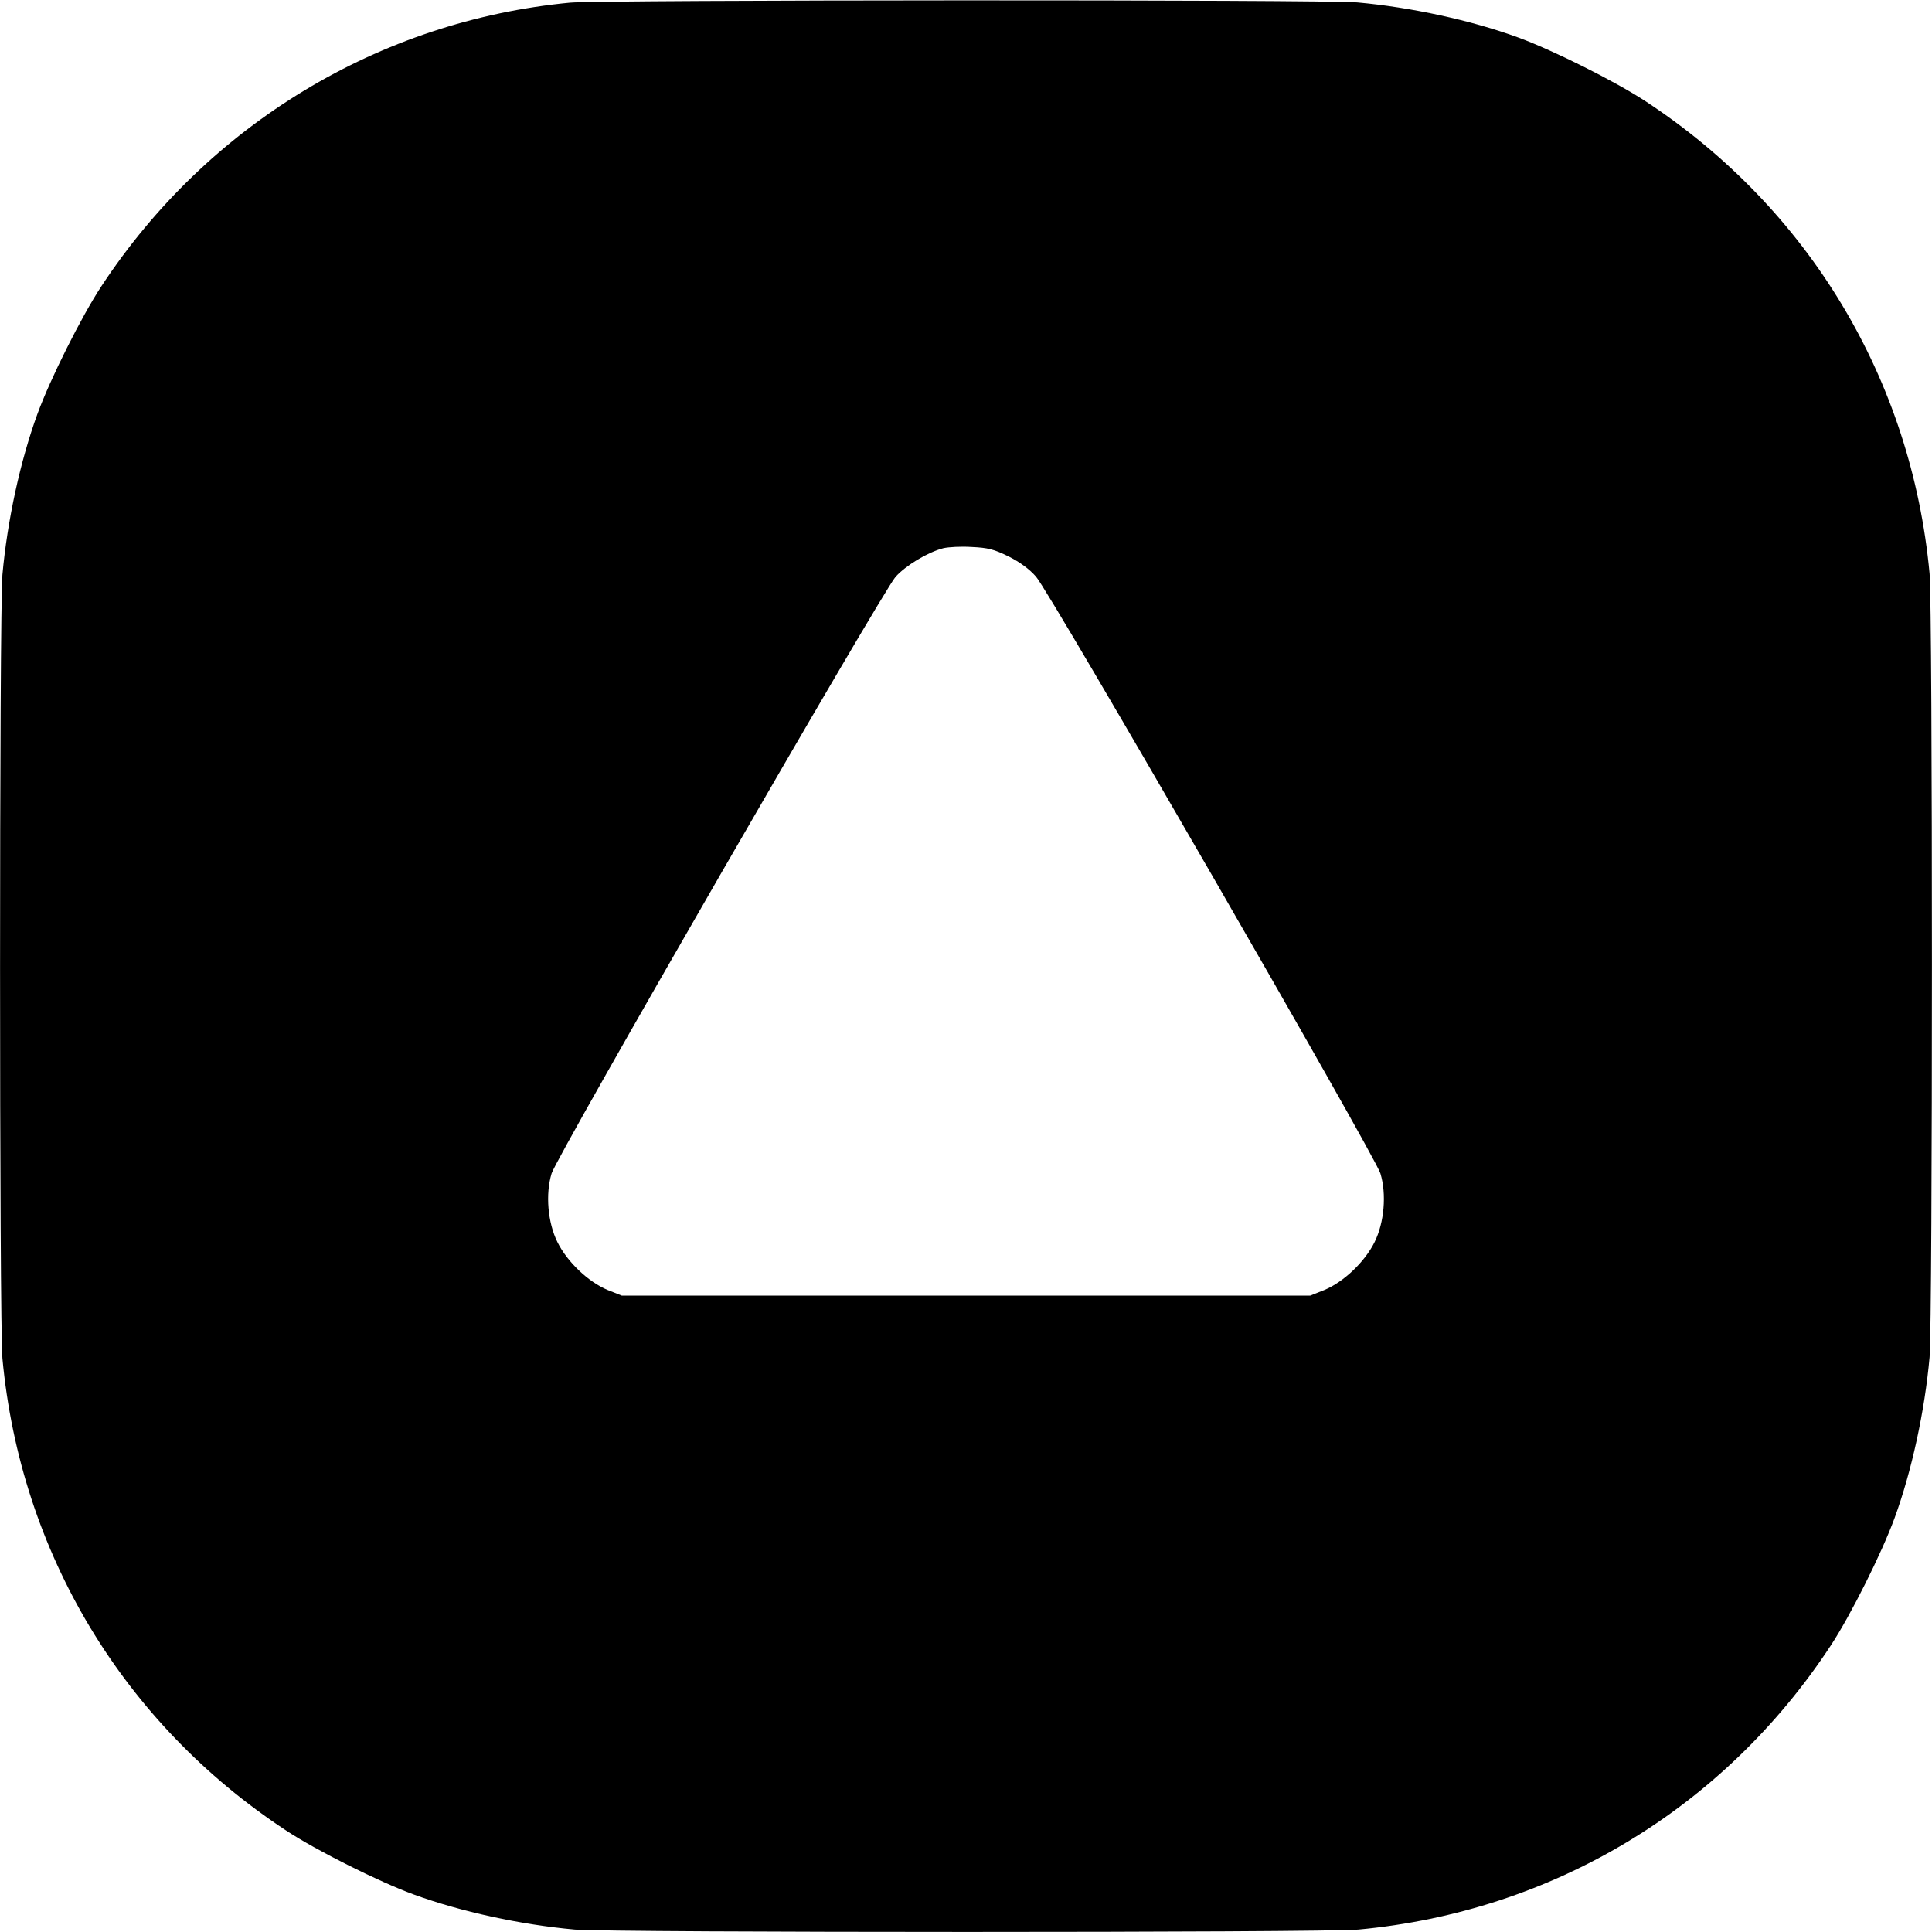
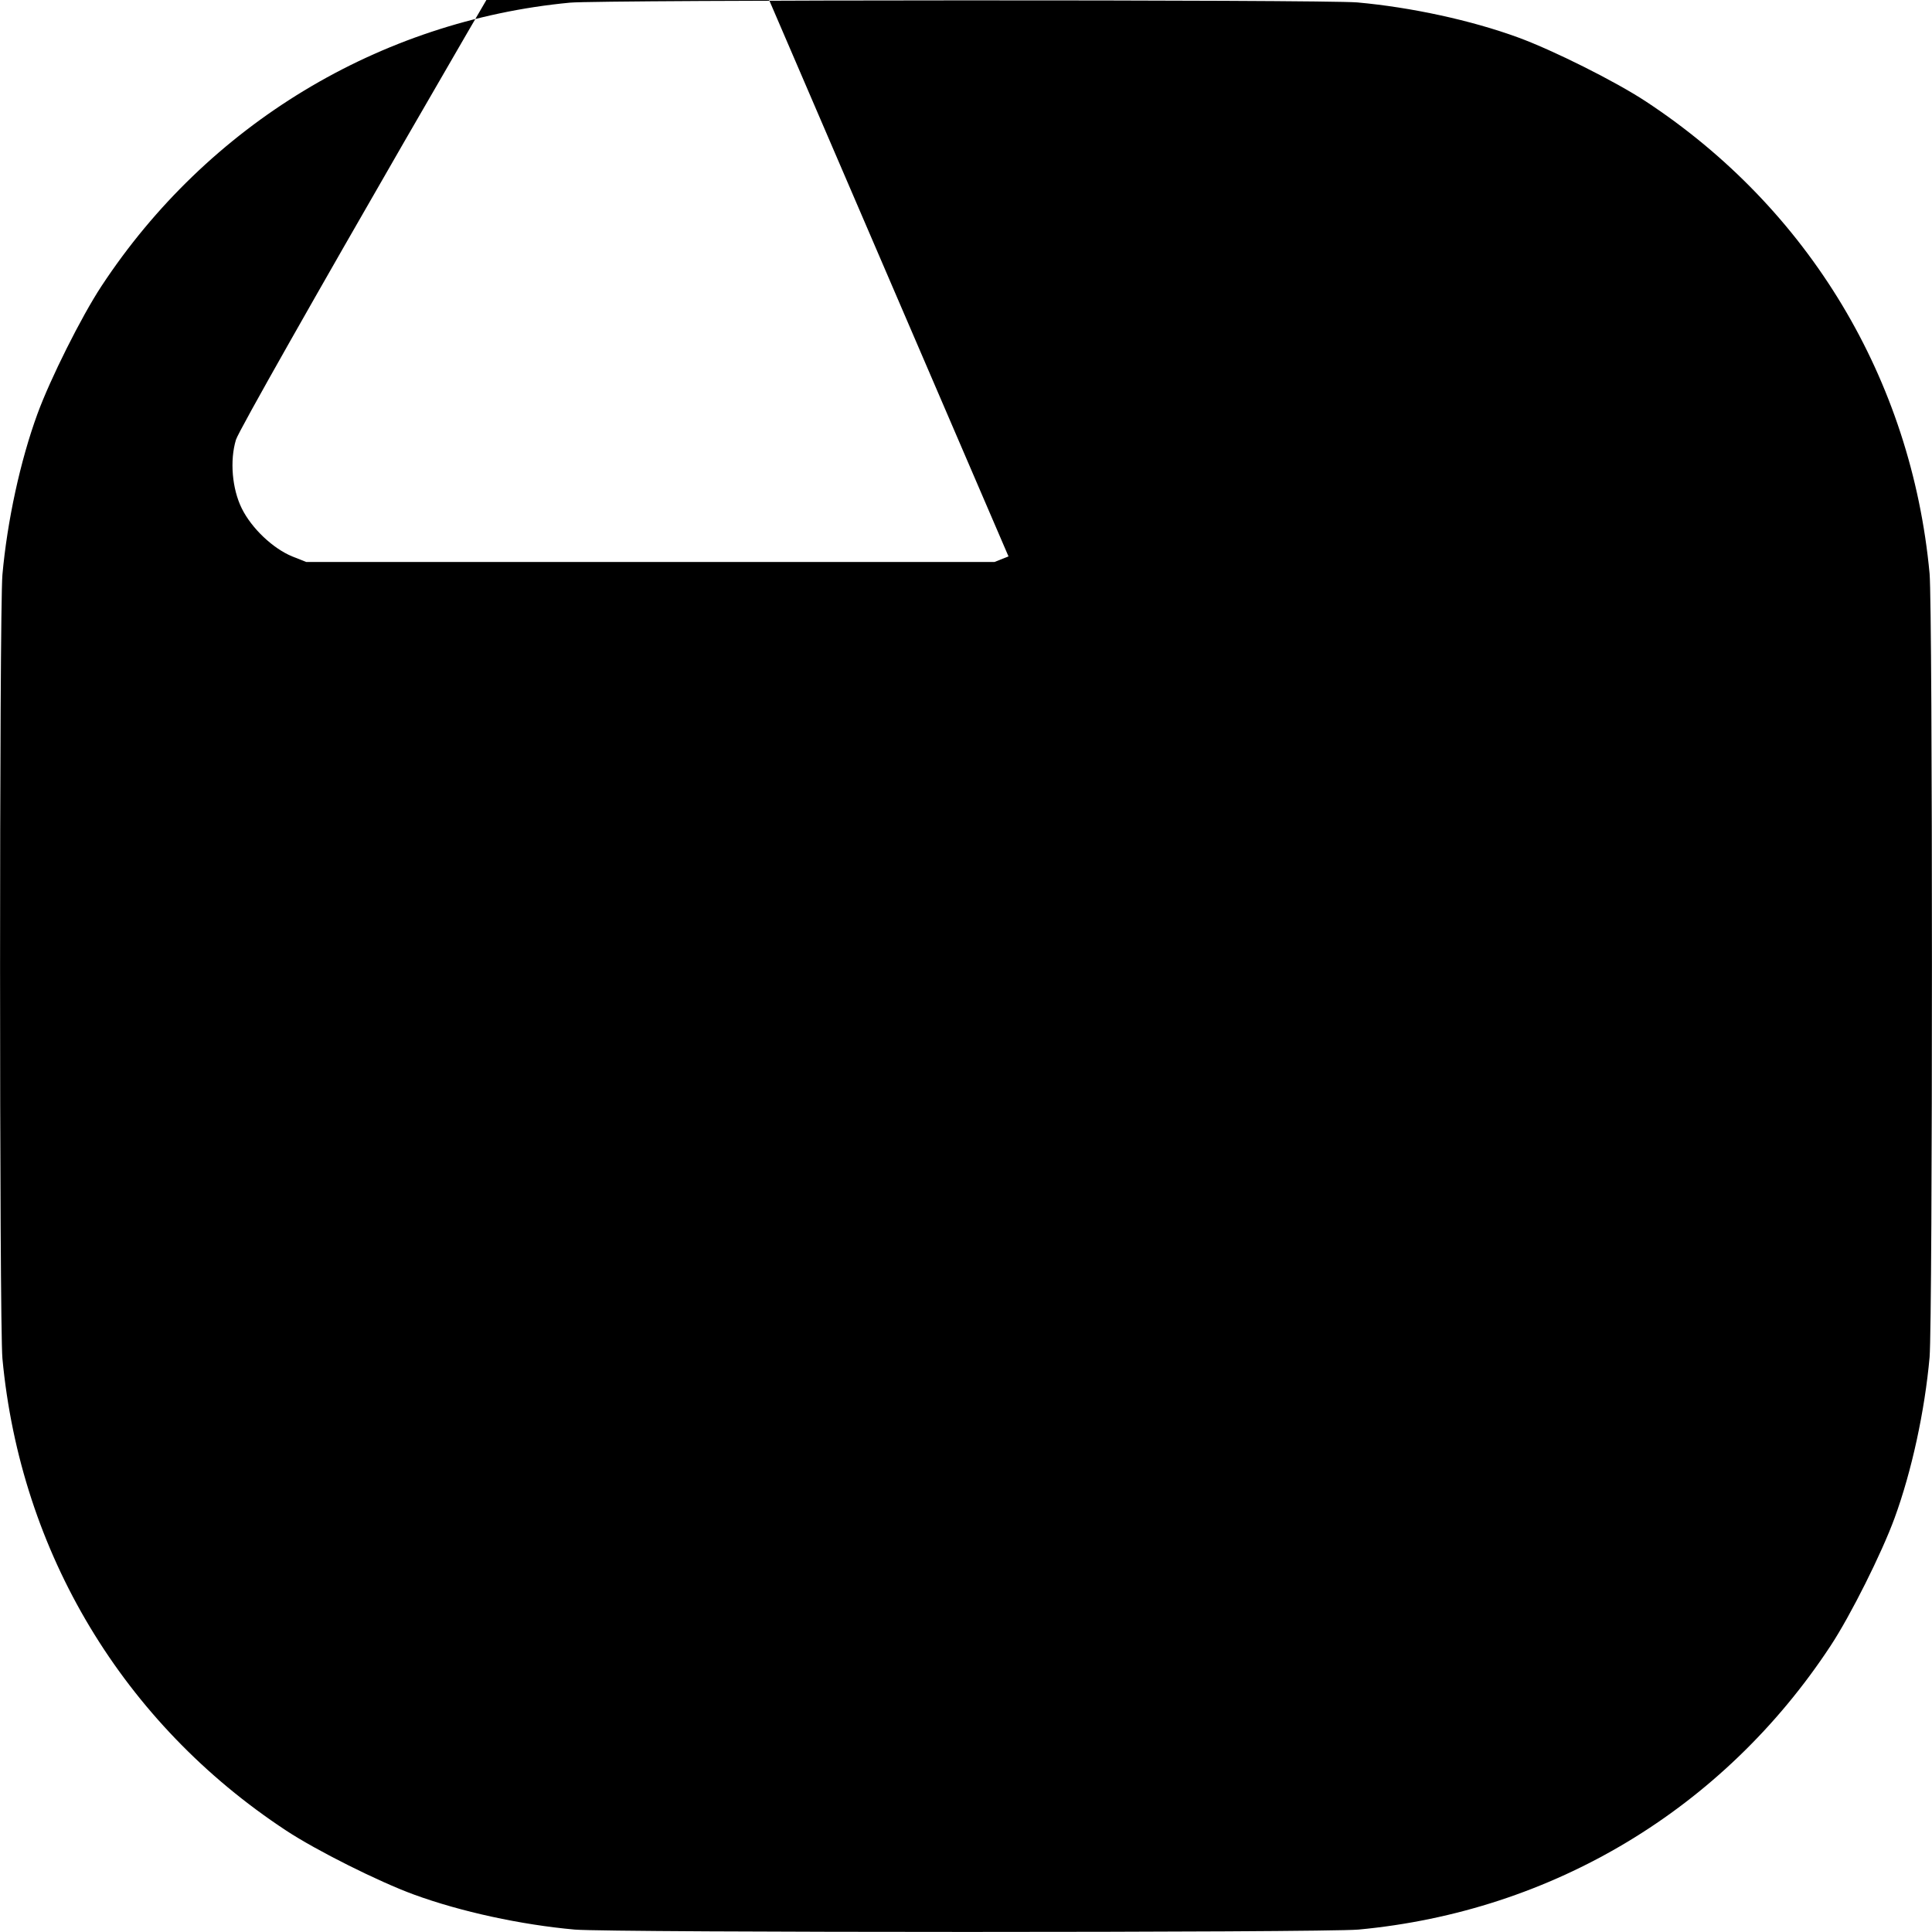
<svg xmlns="http://www.w3.org/2000/svg" version="1.0" width="800pt" height="800pt" viewBox="0 0 800 800" preserveAspectRatio="xMidYMid meet">
  <g transform="translate(0,800) scale(0.1,-0.1)" fill="#000000" stroke="none">
-     <path d="M2360 7989 c-789 -75 -1500 -505 -1940 -1174 -83 -126 -212 -384 -265 -529 -71 -194 -125 -443 -145 -666 -13 -157 -13 -3097 0 -3245 75 -804 500 -1511 1175 -1955 126 -83 384 -212 529 -265 194 -71 443 -125 666 -145 157 -13 3097 -13 3245 0 804 75 1511 500 1955 1175 83 126 212 384 265 529 71 194 125 443 145 666 13 157 13 3097 0 3245 -75 804 -500 1511 -1175 1955 -126 83 -384 212 -529 265 -194 71 -443 125 -666 145 -138 12 -3133 11 -3260 -1z m1816 -2293 c48 -24 87 -53 114 -84 58 -65 1406 -2401 1426 -2471 26 -86 16 -203 -24 -284 -41 -83 -129 -166 -209 -199 l-58 -23 -1425 0 -1425 0 -58 23 c-80 33 -168 116 -209 199 -40 81 -50 198 -24 284 20 69 1368 2406 1424 2470 43 48 133 102 198 119 22 5 74 8 118 5 66 -3 91 -9 152 -39z" />
+     <path d="M2360 7989 c-789 -75 -1500 -505 -1940 -1174 -83 -126 -212 -384 -265 -529 -71 -194 -125 -443 -145 -666 -13 -157 -13 -3097 0 -3245 75 -804 500 -1511 1175 -1955 126 -83 384 -212 529 -265 194 -71 443 -125 666 -145 157 -13 3097 -13 3245 0 804 75 1511 500 1955 1175 83 126 212 384 265 529 71 194 125 443 145 666 13 157 13 3097 0 3245 -75 804 -500 1511 -1175 1955 -126 83 -384 212 -529 265 -194 71 -443 125 -666 145 -138 12 -3133 11 -3260 -1z m1816 -2293 l-58 -23 -1425 0 -1425 0 -58 23 c-80 33 -168 116 -209 199 -40 81 -50 198 -24 284 20 69 1368 2406 1424 2470 43 48 133 102 198 119 22 5 74 8 118 5 66 -3 91 -9 152 -39z" />
  </g>
</svg>